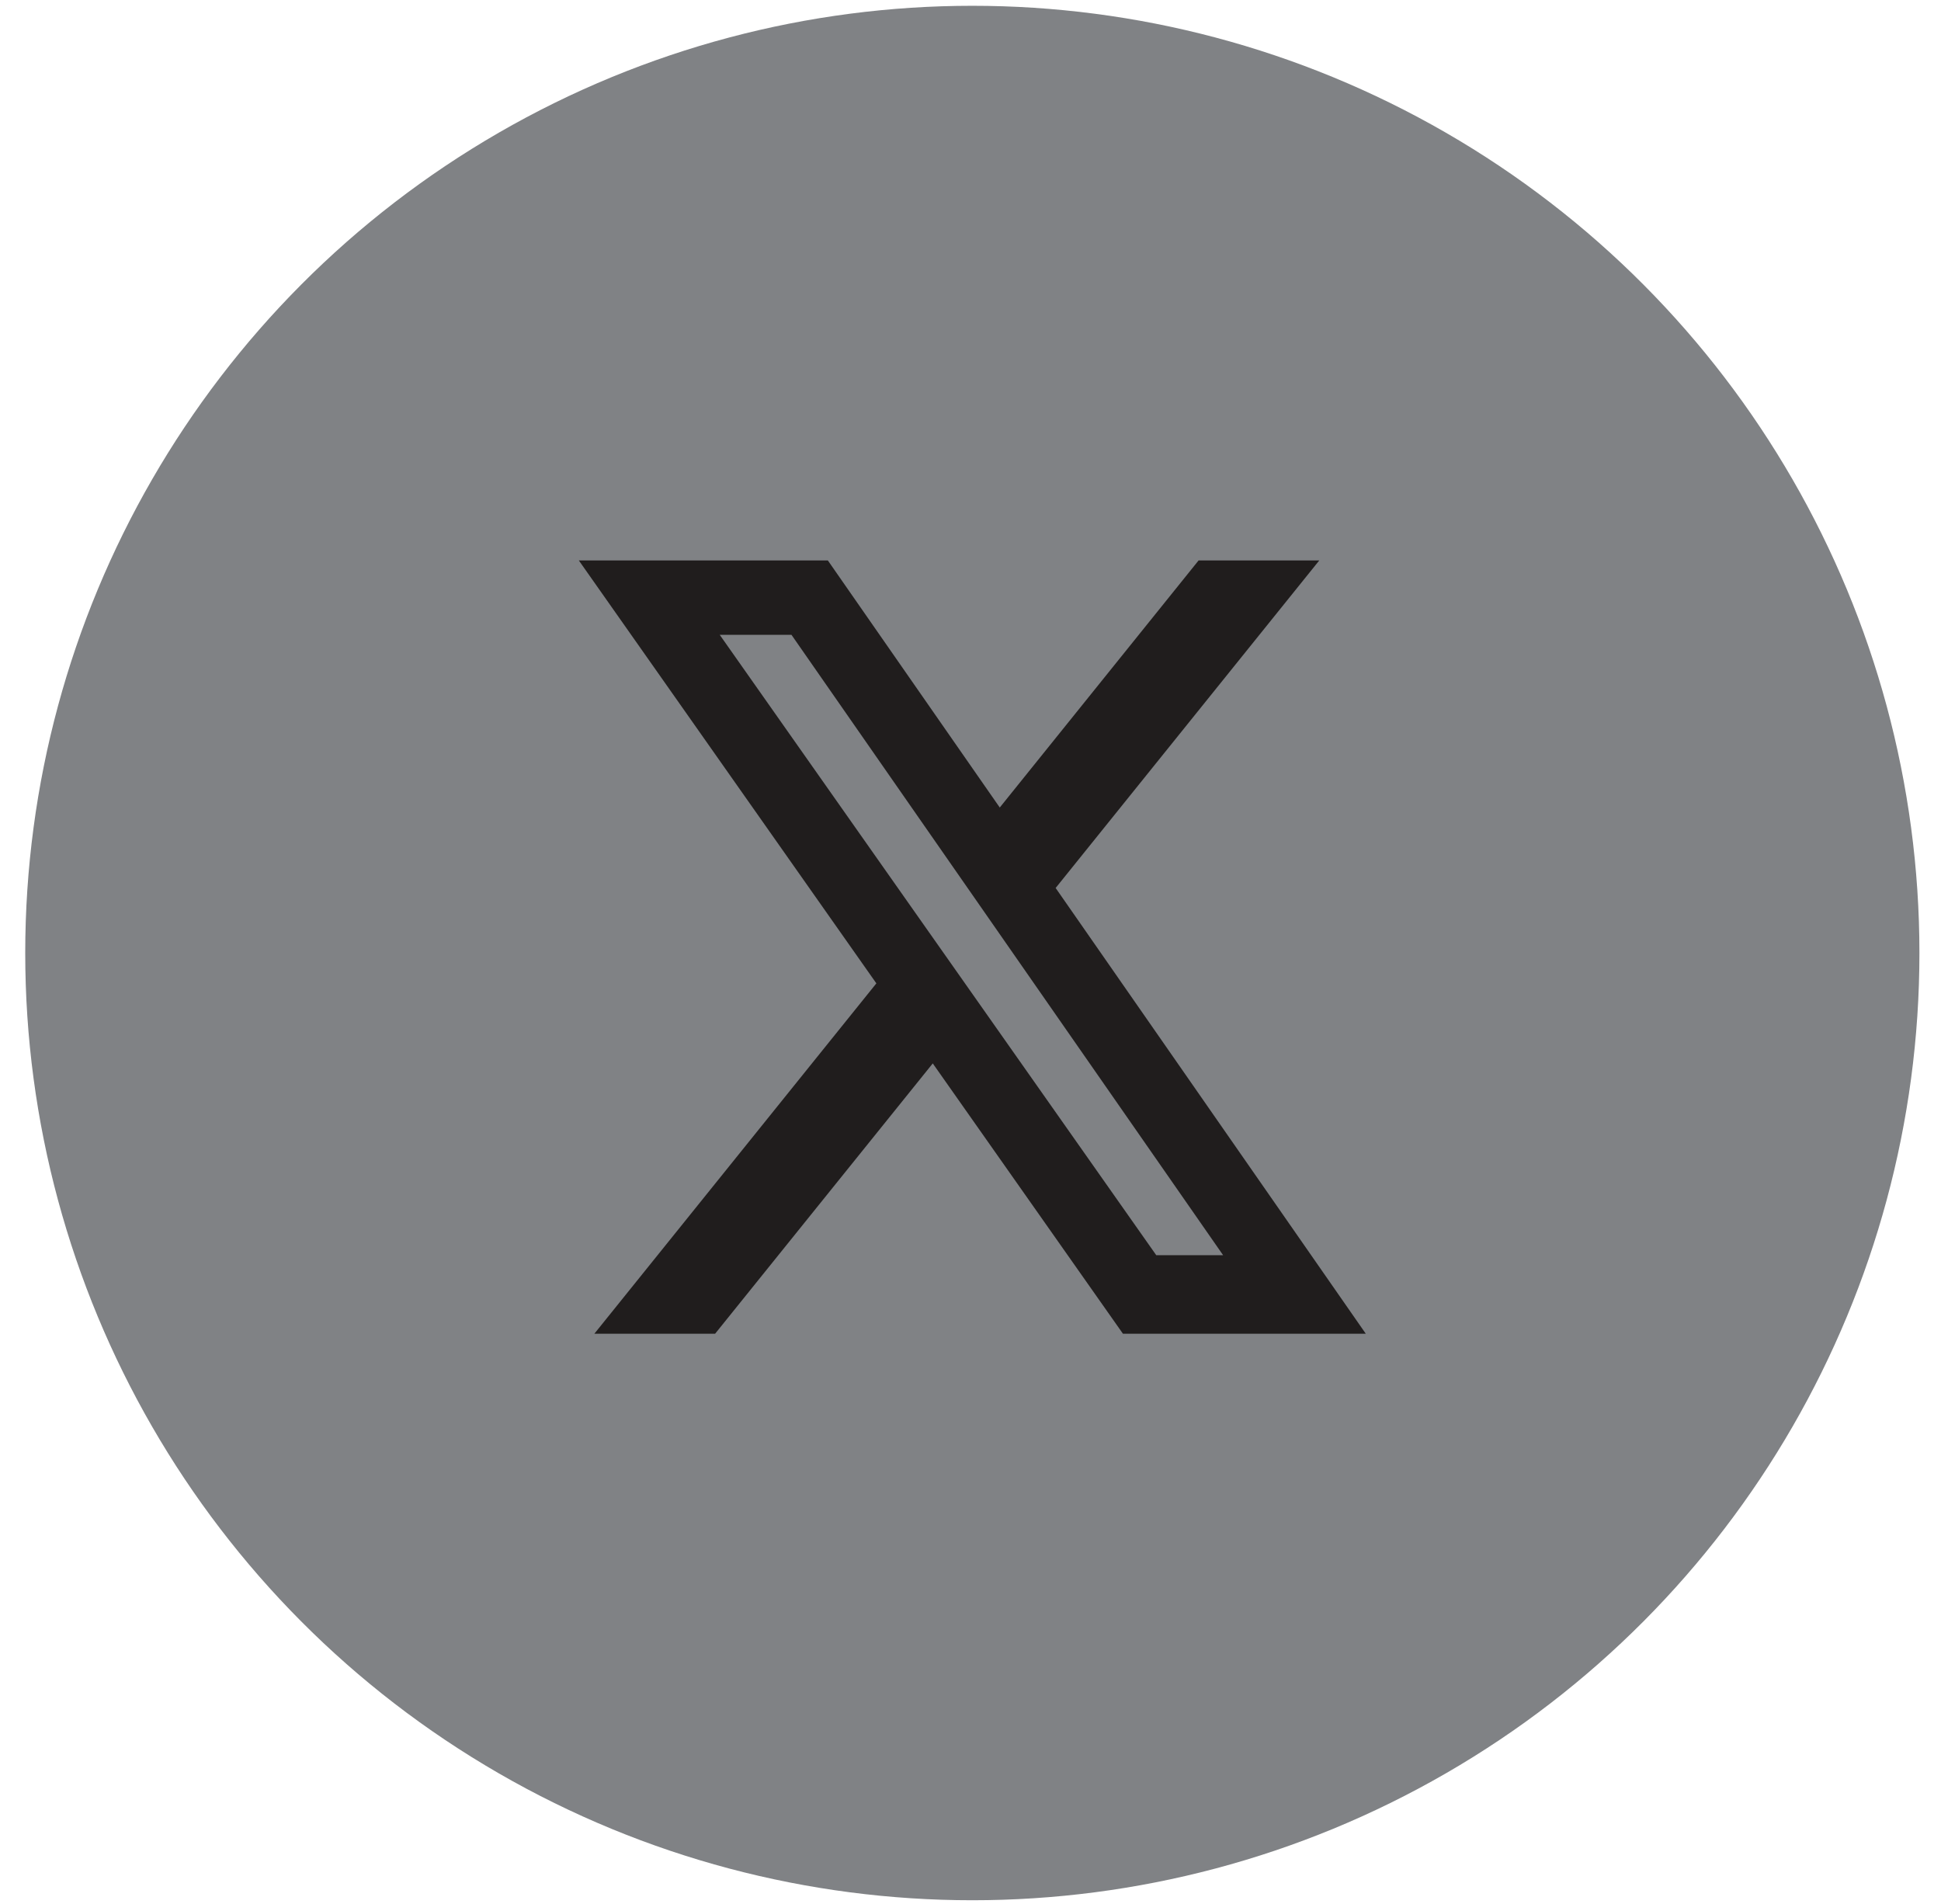
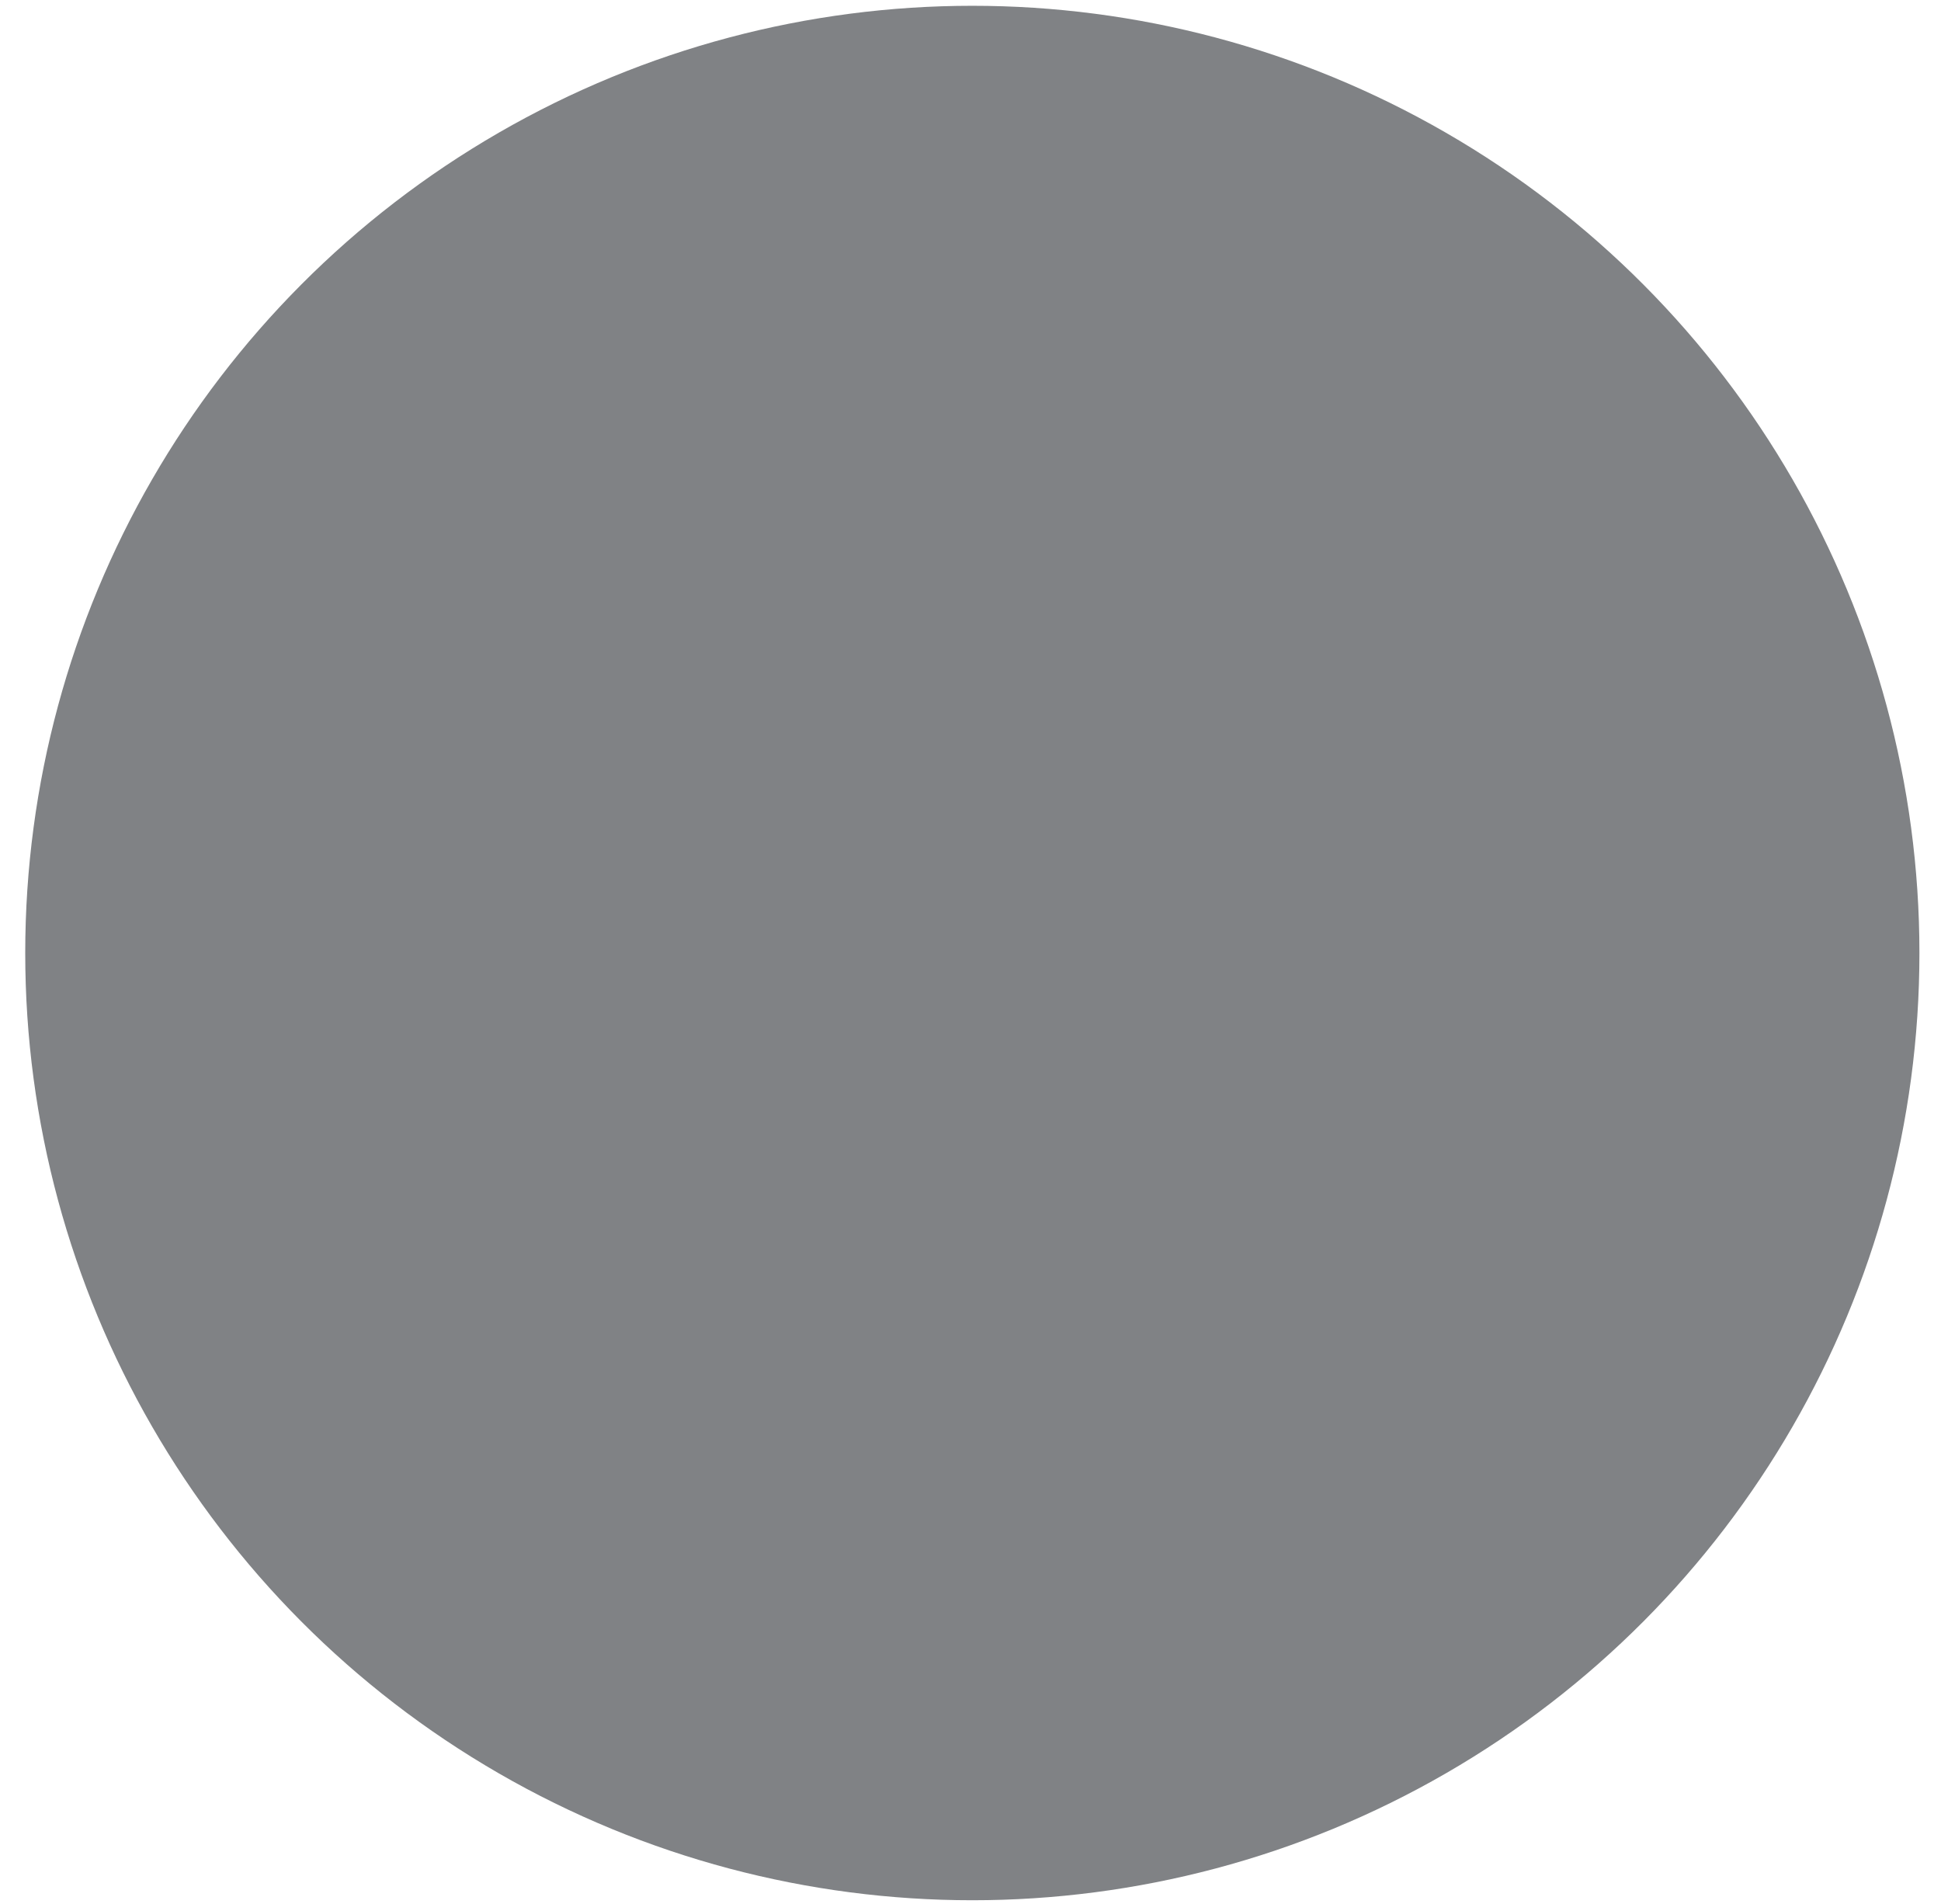
<svg xmlns="http://www.w3.org/2000/svg" width="52" height="51" viewBox="0 0 52 51" fill="none">
  <circle cx="26.049" cy="25.528" r="25.373" fill="#808285" />
-   <path d="M32.111 15.012H35.344L28.281 23.786L36.59 35.726H30.084L24.989 28.485L19.158 35.726H15.923L23.478 26.341L15.507 15.012H22.178L26.784 21.631L32.111 15.012ZM30.977 33.623H32.768L21.204 17.005H19.282L30.977 33.623Z" fill="#201D1D" />
</svg>